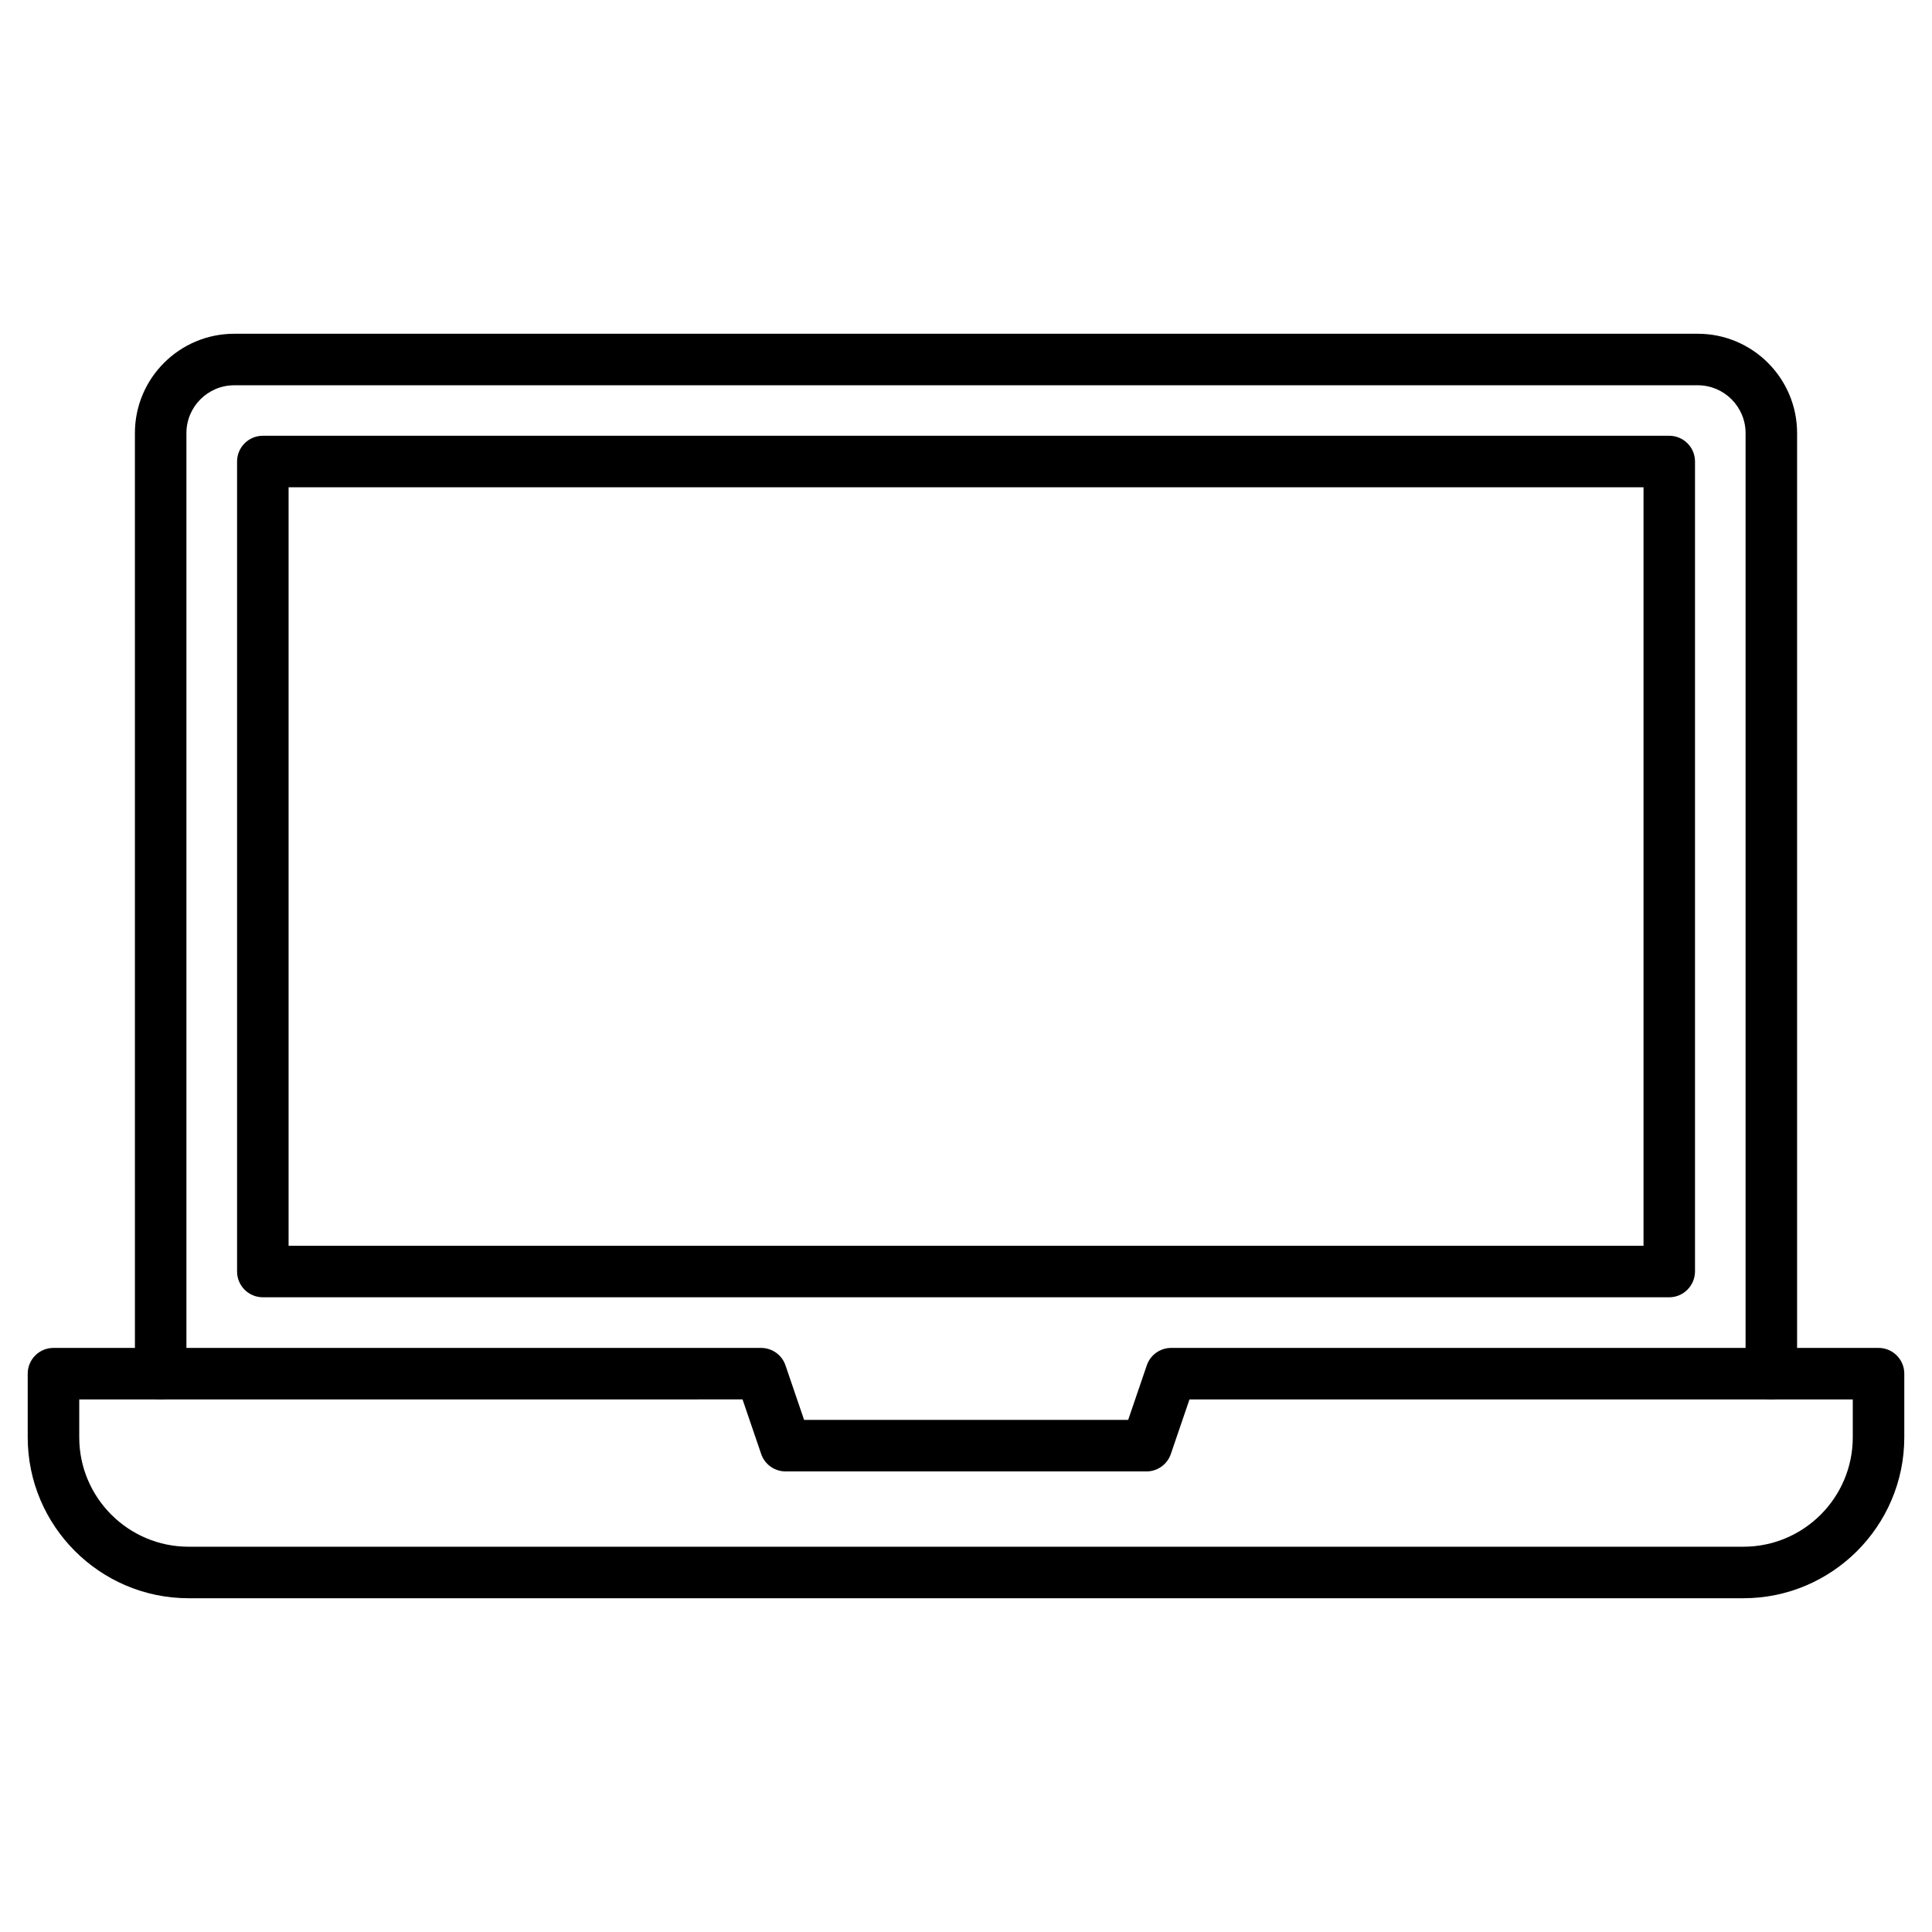
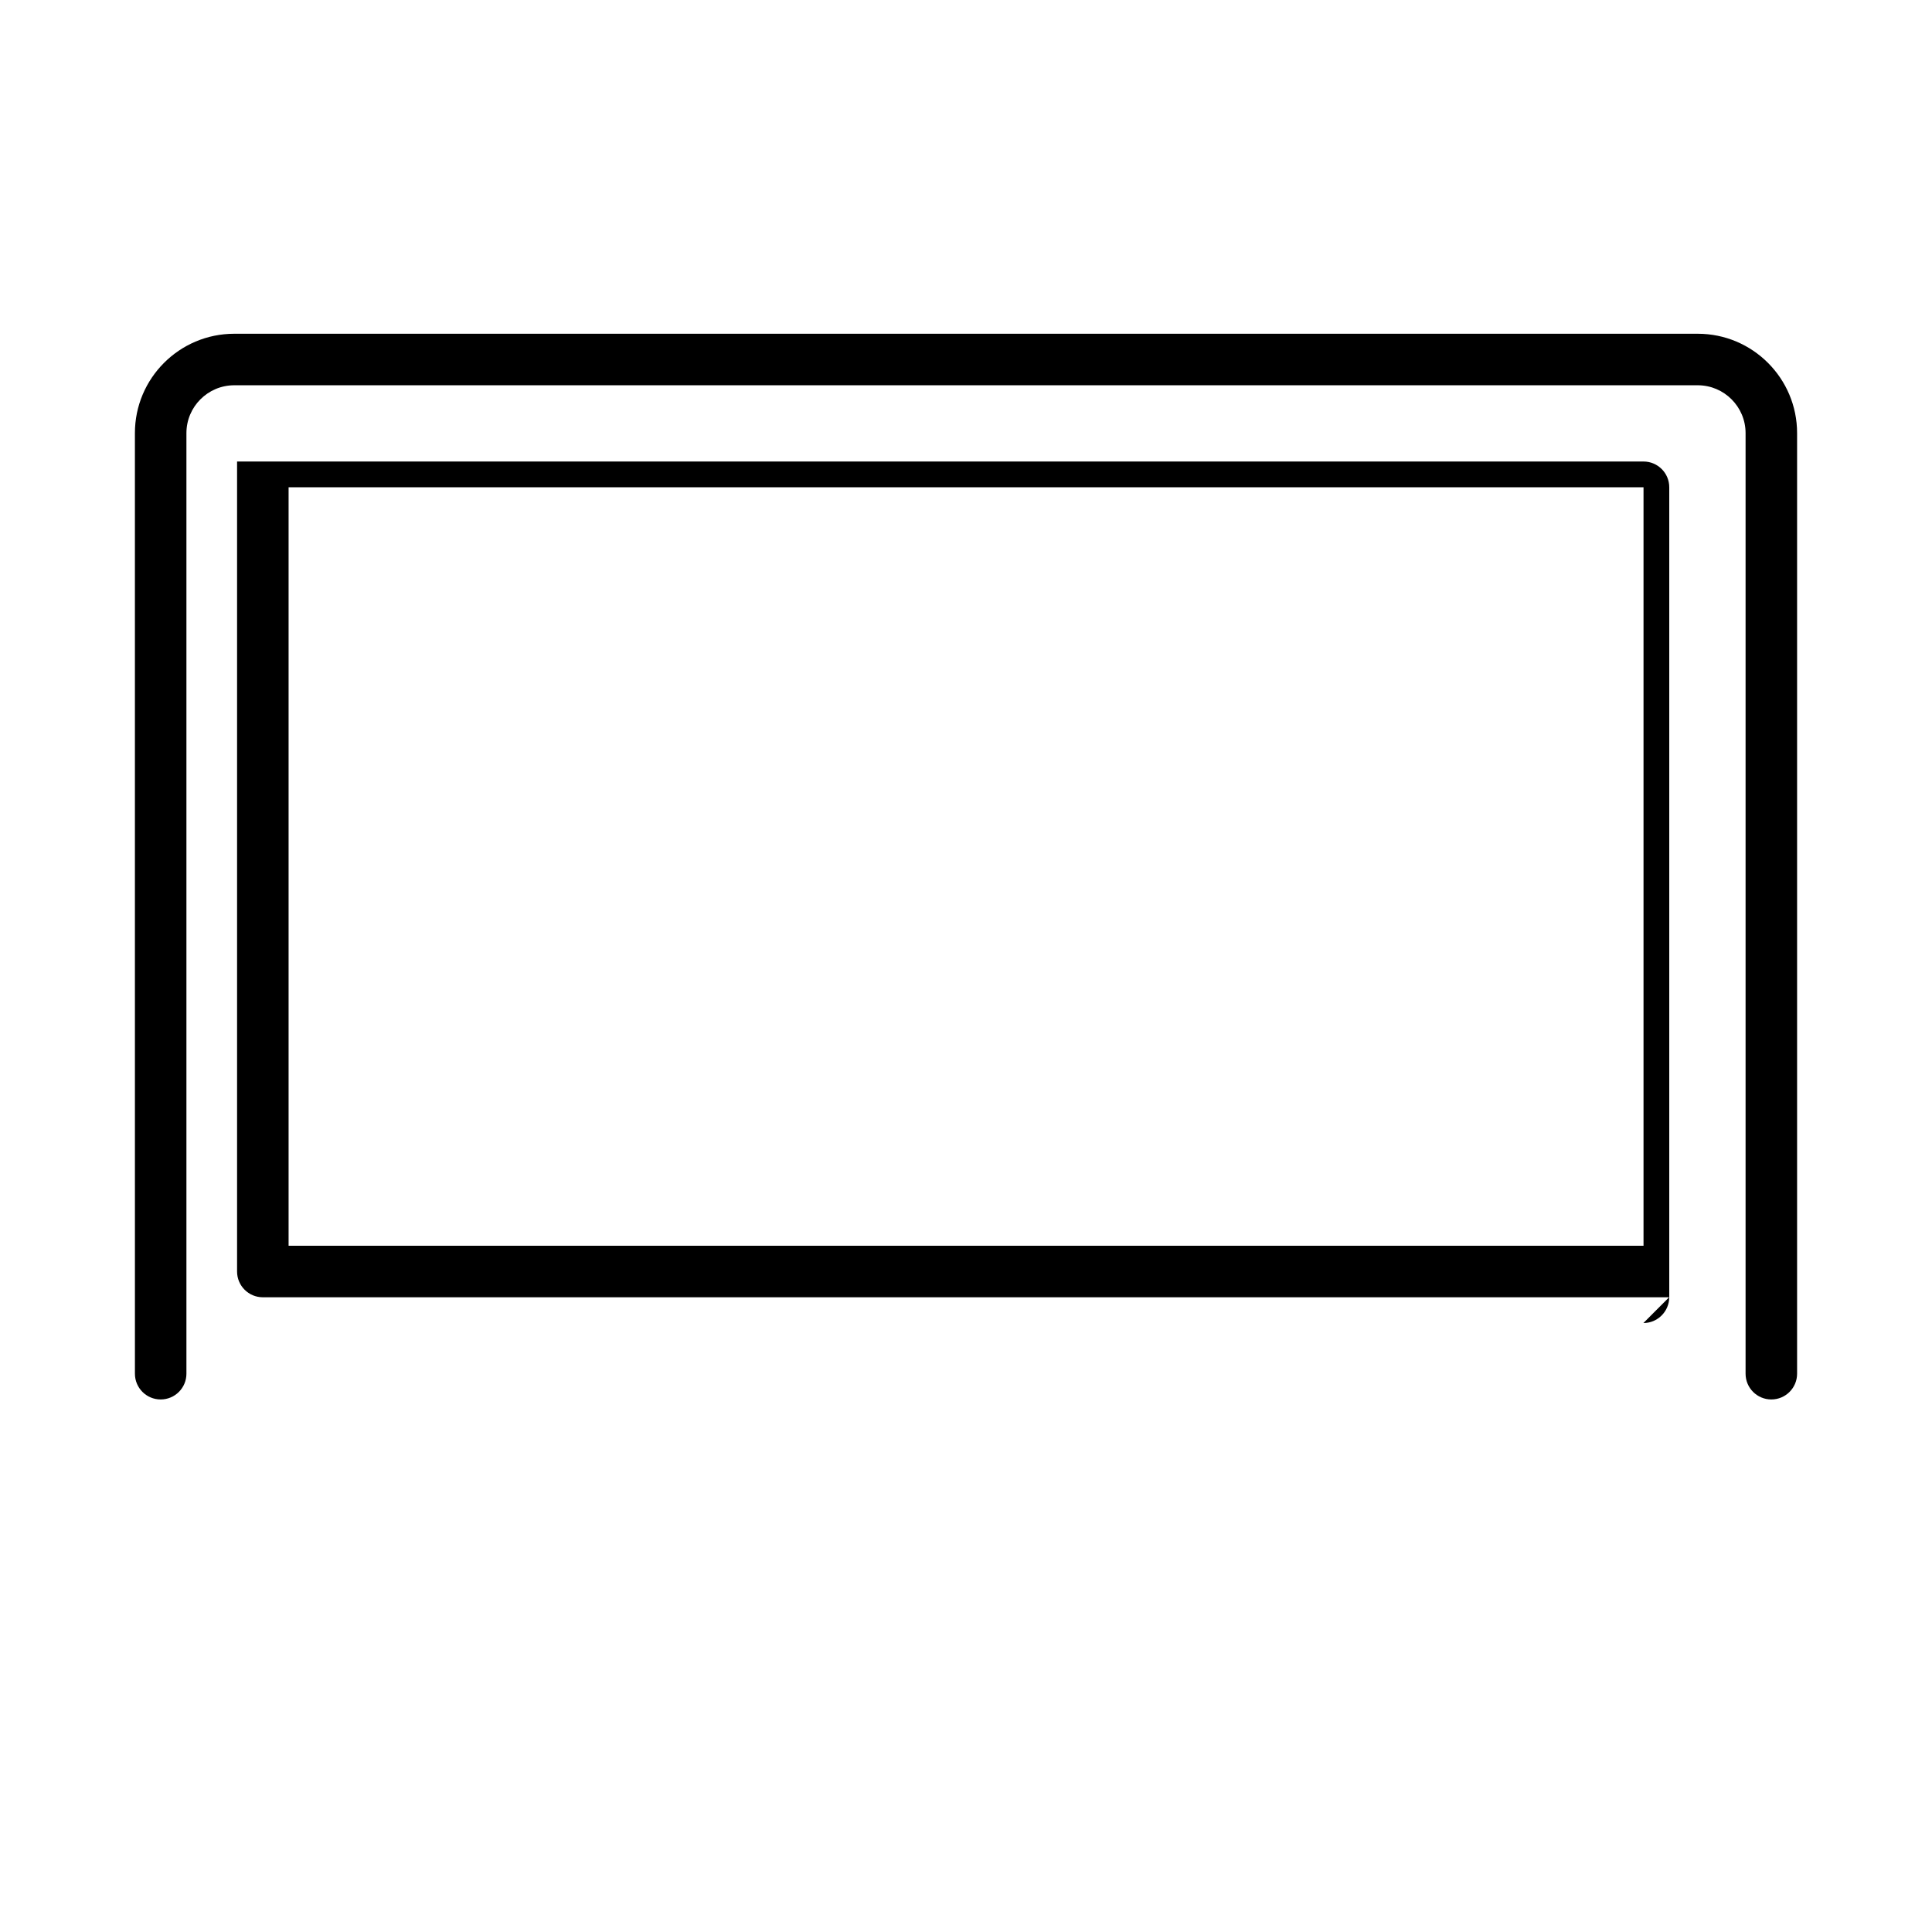
<svg xmlns="http://www.w3.org/2000/svg" fill="#000000" width="800px" height="800px" version="1.1" viewBox="144 144 512 512">
  <g>
-     <path d="m606.01 567.55h-412.02c-23.5 0-42.645-19.145-42.645-42.645v-16.871c0-3.769 3.055-6.824 6.824-6.824h187.52c2.926 0 5.527 1.852 6.469 4.617l4.941 14.465h85.875l4.941-14.465c0.941-2.762 3.543-4.617 6.469-4.617h187.45c3.769 0 6.824 3.055 6.824 6.824v16.871c0 23.5-19.145 42.645-42.645 42.645zm-441.01-52.688v10.043c0 15.992 13 28.992 28.992 28.992h412.02c15.992 0 28.992-13 28.992-28.992v-10.043h-175.78l-4.941 14.465c-0.941 2.762-3.543 4.617-6.469 4.617l-95.625-0.004c-2.926 0-5.527-1.852-6.469-4.617l-4.941-14.465z" />
    <path d="m613.42 514.87c-3.769 0-6.824-3.055-6.824-6.824v-249.27c0-6.988-5.688-12.676-12.676-12.676h-387.84c-6.988 0-12.676 5.688-12.676 12.676v249.27c0 3.769-3.055 6.824-6.824 6.824s-6.824-3.055-6.824-6.824l-0.004-249.27c0-14.527 11.801-26.328 26.328-26.328h387.84c14.527 0 26.328 11.801 26.328 26.328v249.27c0 3.769-3.059 6.824-6.828 6.824z" />
-     <path d="m586.34 487.79h-372.69c-3.769 0-6.824-3.055-6.824-6.824v-214.66c0-3.769 3.055-6.824 6.824-6.824h372.72c3.769 0 6.824 3.055 6.824 6.824v214.66c-0.031 3.769-3.086 6.828-6.856 6.828zm-365.86-13.652h359.07v-201h-359.07z" />
+     <path d="m586.34 487.79h-372.69c-3.769 0-6.824-3.055-6.824-6.824v-214.66h372.72c3.769 0 6.824 3.055 6.824 6.824v214.66c-0.031 3.769-3.086 6.828-6.856 6.828zm-365.86-13.652h359.07v-201h-359.07z" />
  </g>
</svg>